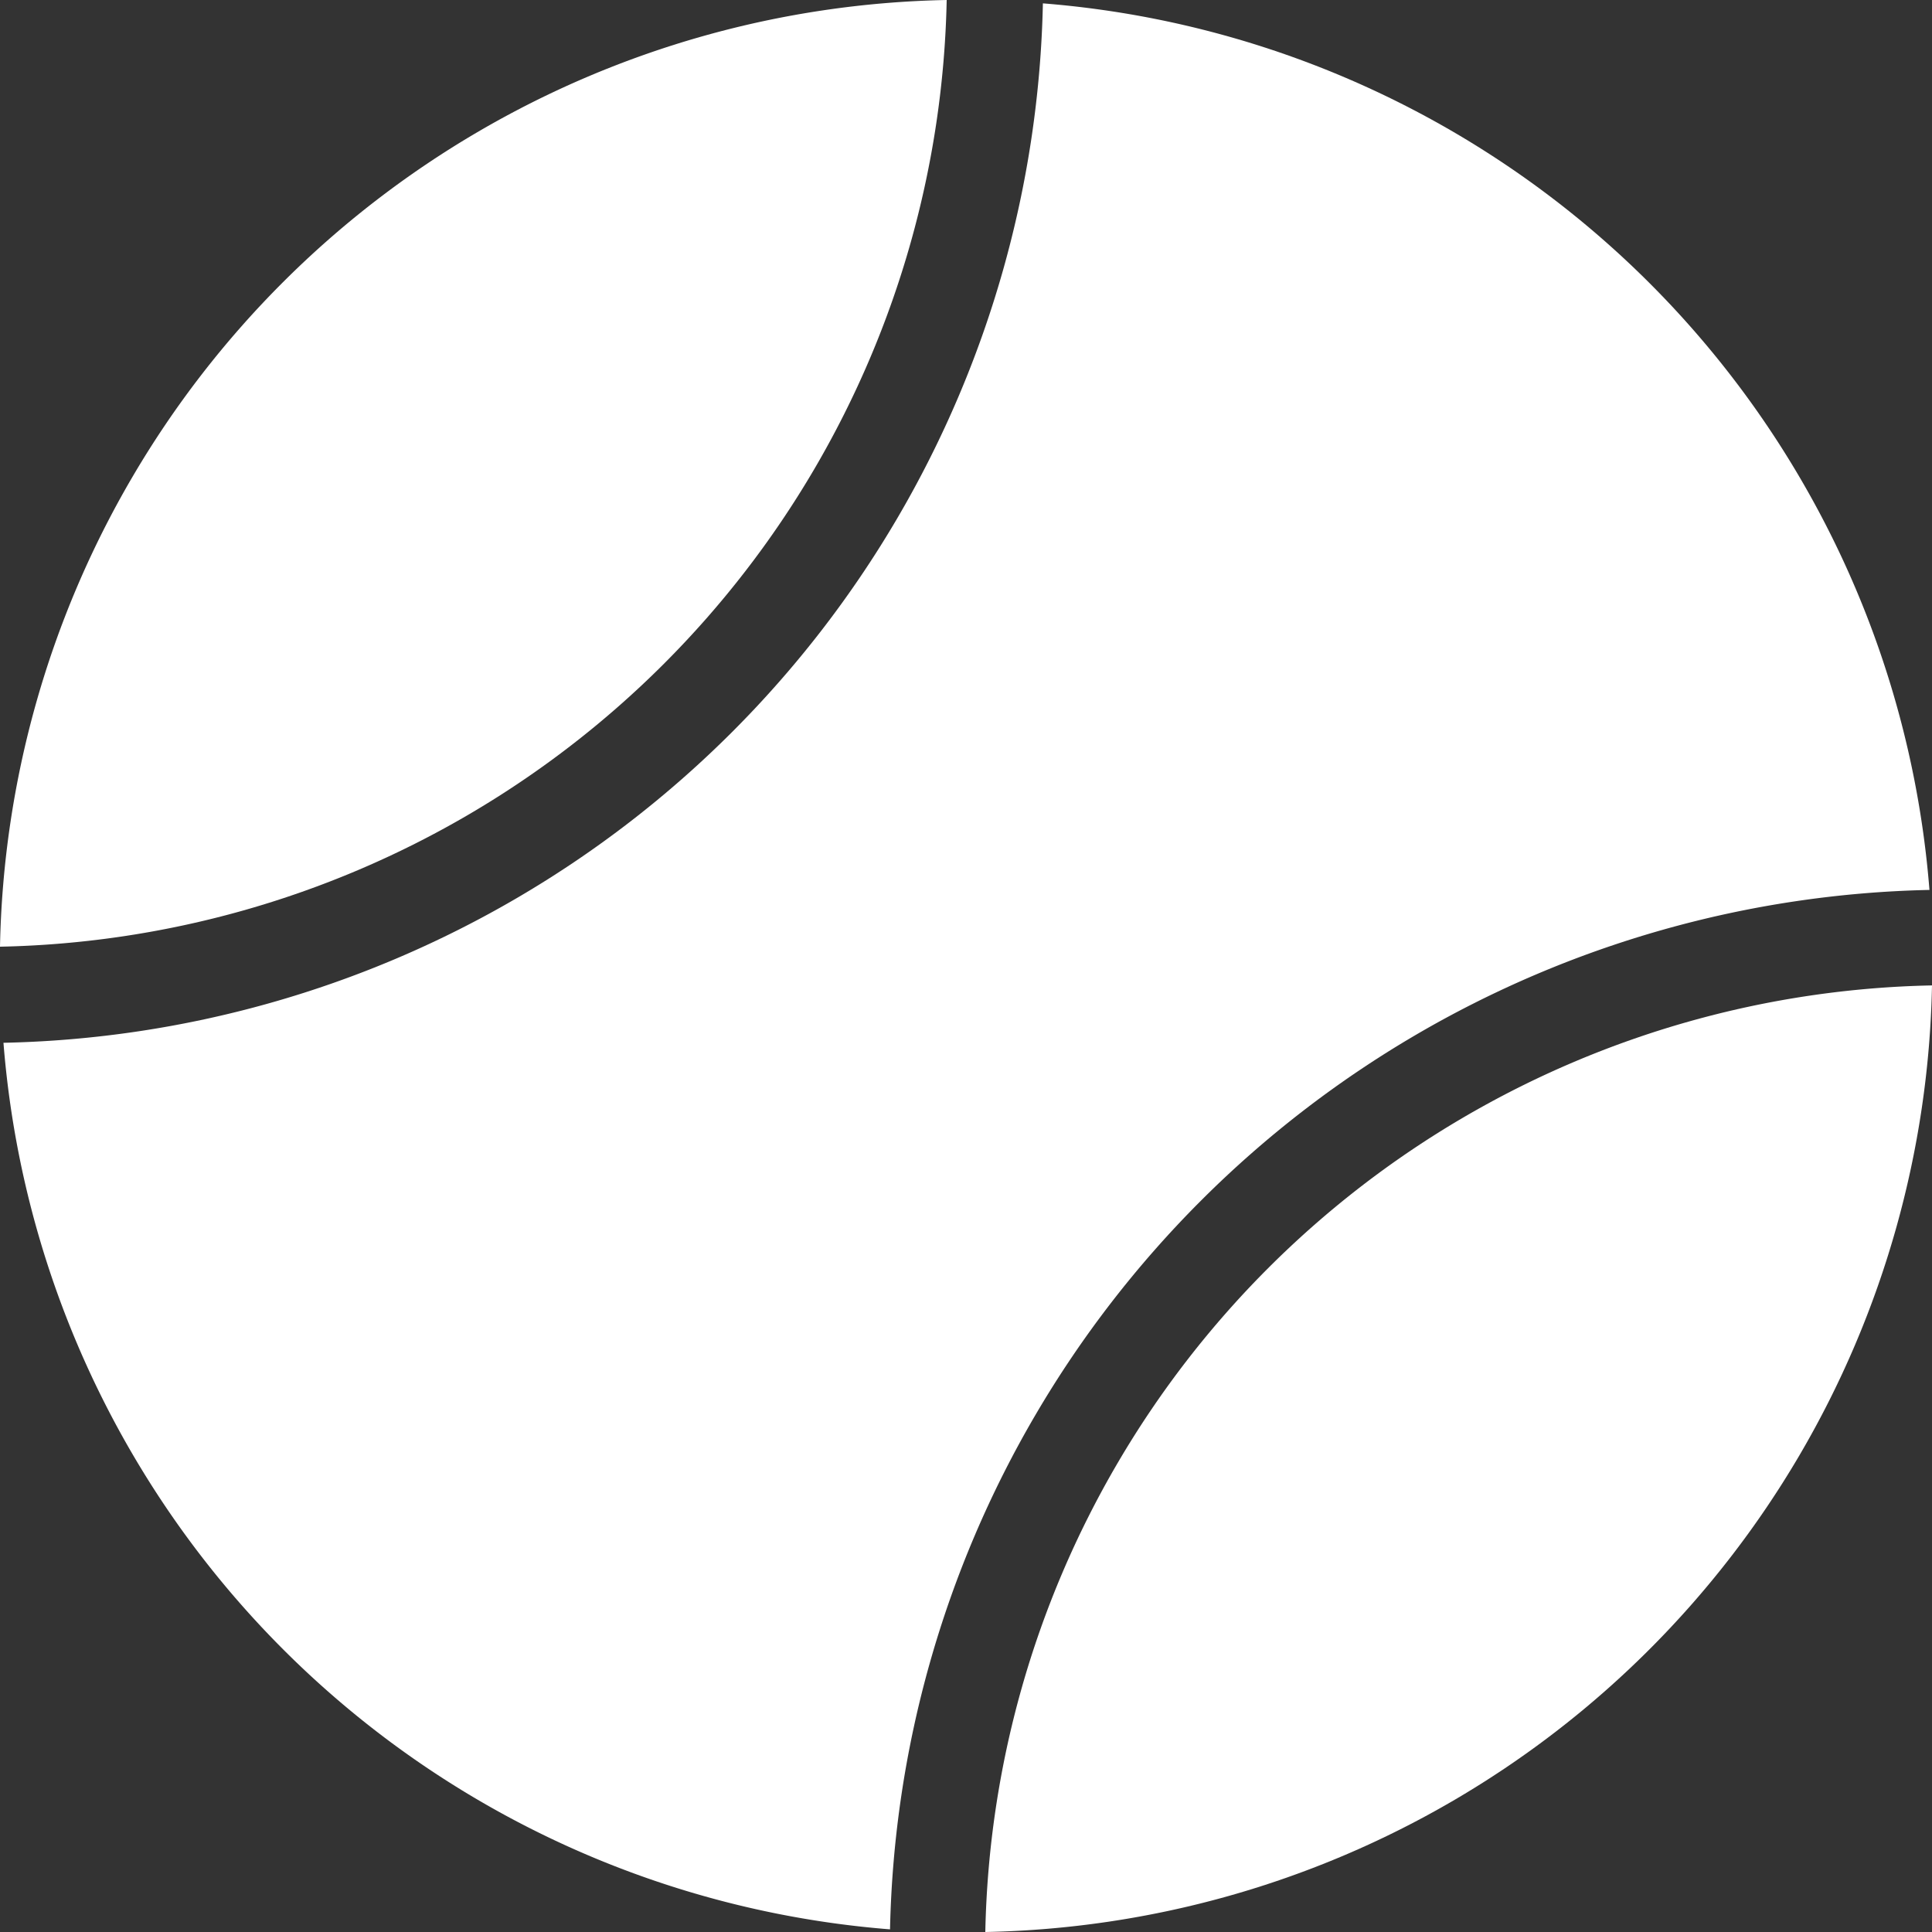
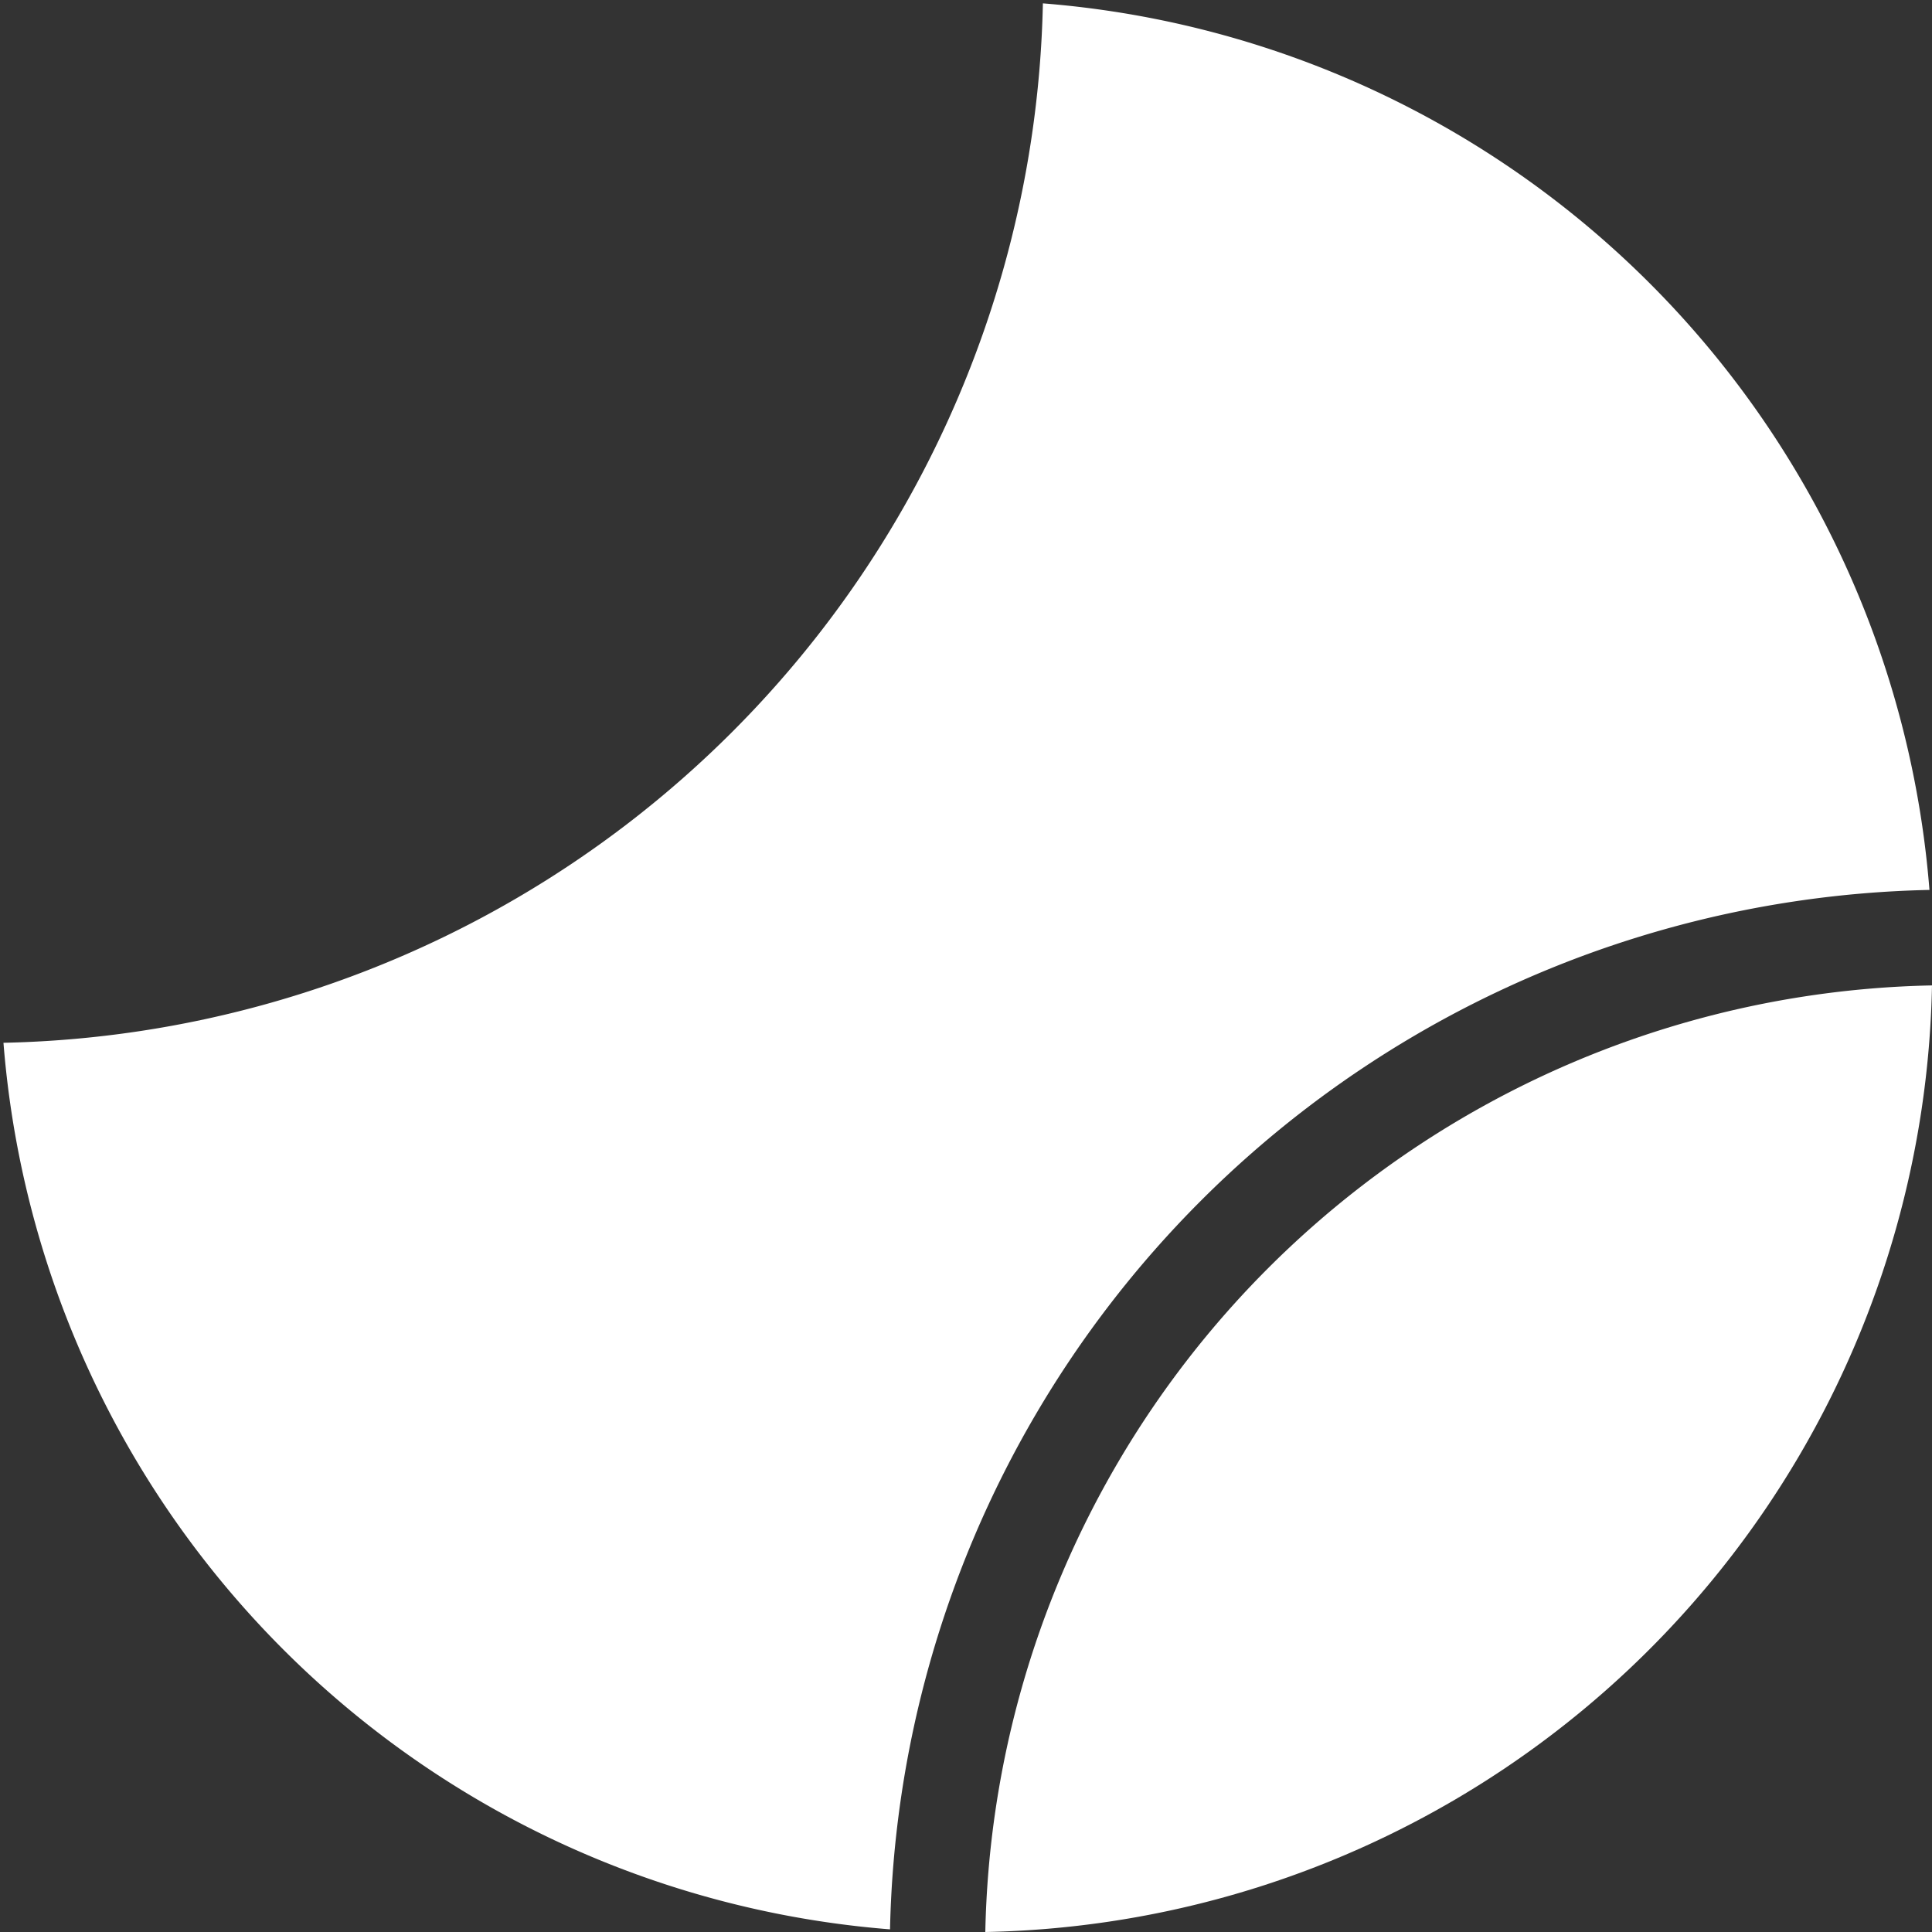
<svg xmlns="http://www.w3.org/2000/svg" width="18.959" height="18.959" viewBox="0 0 18.959 18.959" version="1.1" id="svg1">
  <rect x="0" y="0" width="18.959" height="18.959" fill="#333333" stroke="none" />
  <defs id="defs1" />
  <g id="Ic_tennis" transform="translate(-17716.513,8700.61)">
-     <rect id="Rectangle_11801" data-name="Rectangle 11801" width="24" height="24" transform="translate(17714,-8703)" fill="none" x="0" y="0" />
    <g id="noun_Ball_3603044" transform="translate(17704.992,-8712.131)" style="fill:#ffffff">
-       <path id="Path_43181" data-name="Path 43181" d="m 20.811,11.521 a 9.474,9.474 0 0 0 -9.29,9.29 9.483,9.483 0 0 0 9.29,-9.29 z" fill="#cacacc" style="fill:#ffffff" />
-       <path id="Path_43182" data-name="Path 43182" d="M 30.6,20.4 A 9.476,9.476 0 0 0 21.9,11.7 10.42,10.42 0 0 1 11.7,21.9 9.476,9.476 0 0 0 20.4,30.6 10.422,10.422 0 0 1 30.6,20.4 Z" transform="translate(-0.145,-0.146)" fill="#cacacc" style="fill:#ffffff" />
+       <path id="Path_43182" data-name="Path 43182" d="M 30.6,20.4 A 9.476,9.476 0 0 0 21.9,11.7 10.42,10.42 0 0 1 11.7,21.9 9.476,9.476 0 0 0 20.4,30.6 10.422,10.422 0 0 1 30.6,20.4 " transform="translate(-0.145,-0.146)" fill="#cacacc" style="fill:#ffffff" />
      <path id="Path_43183" data-name="Path 43183" d="m 73.212,82.507 a 9.474,9.474 0 0 0 9.29,-9.289 9.481,9.481 0 0 0 -9.29,9.289 z" transform="translate(-52.022,-52.027)" fill="#cacacc" style="fill:#ffffff" />
    </g>
  </g>
</svg>